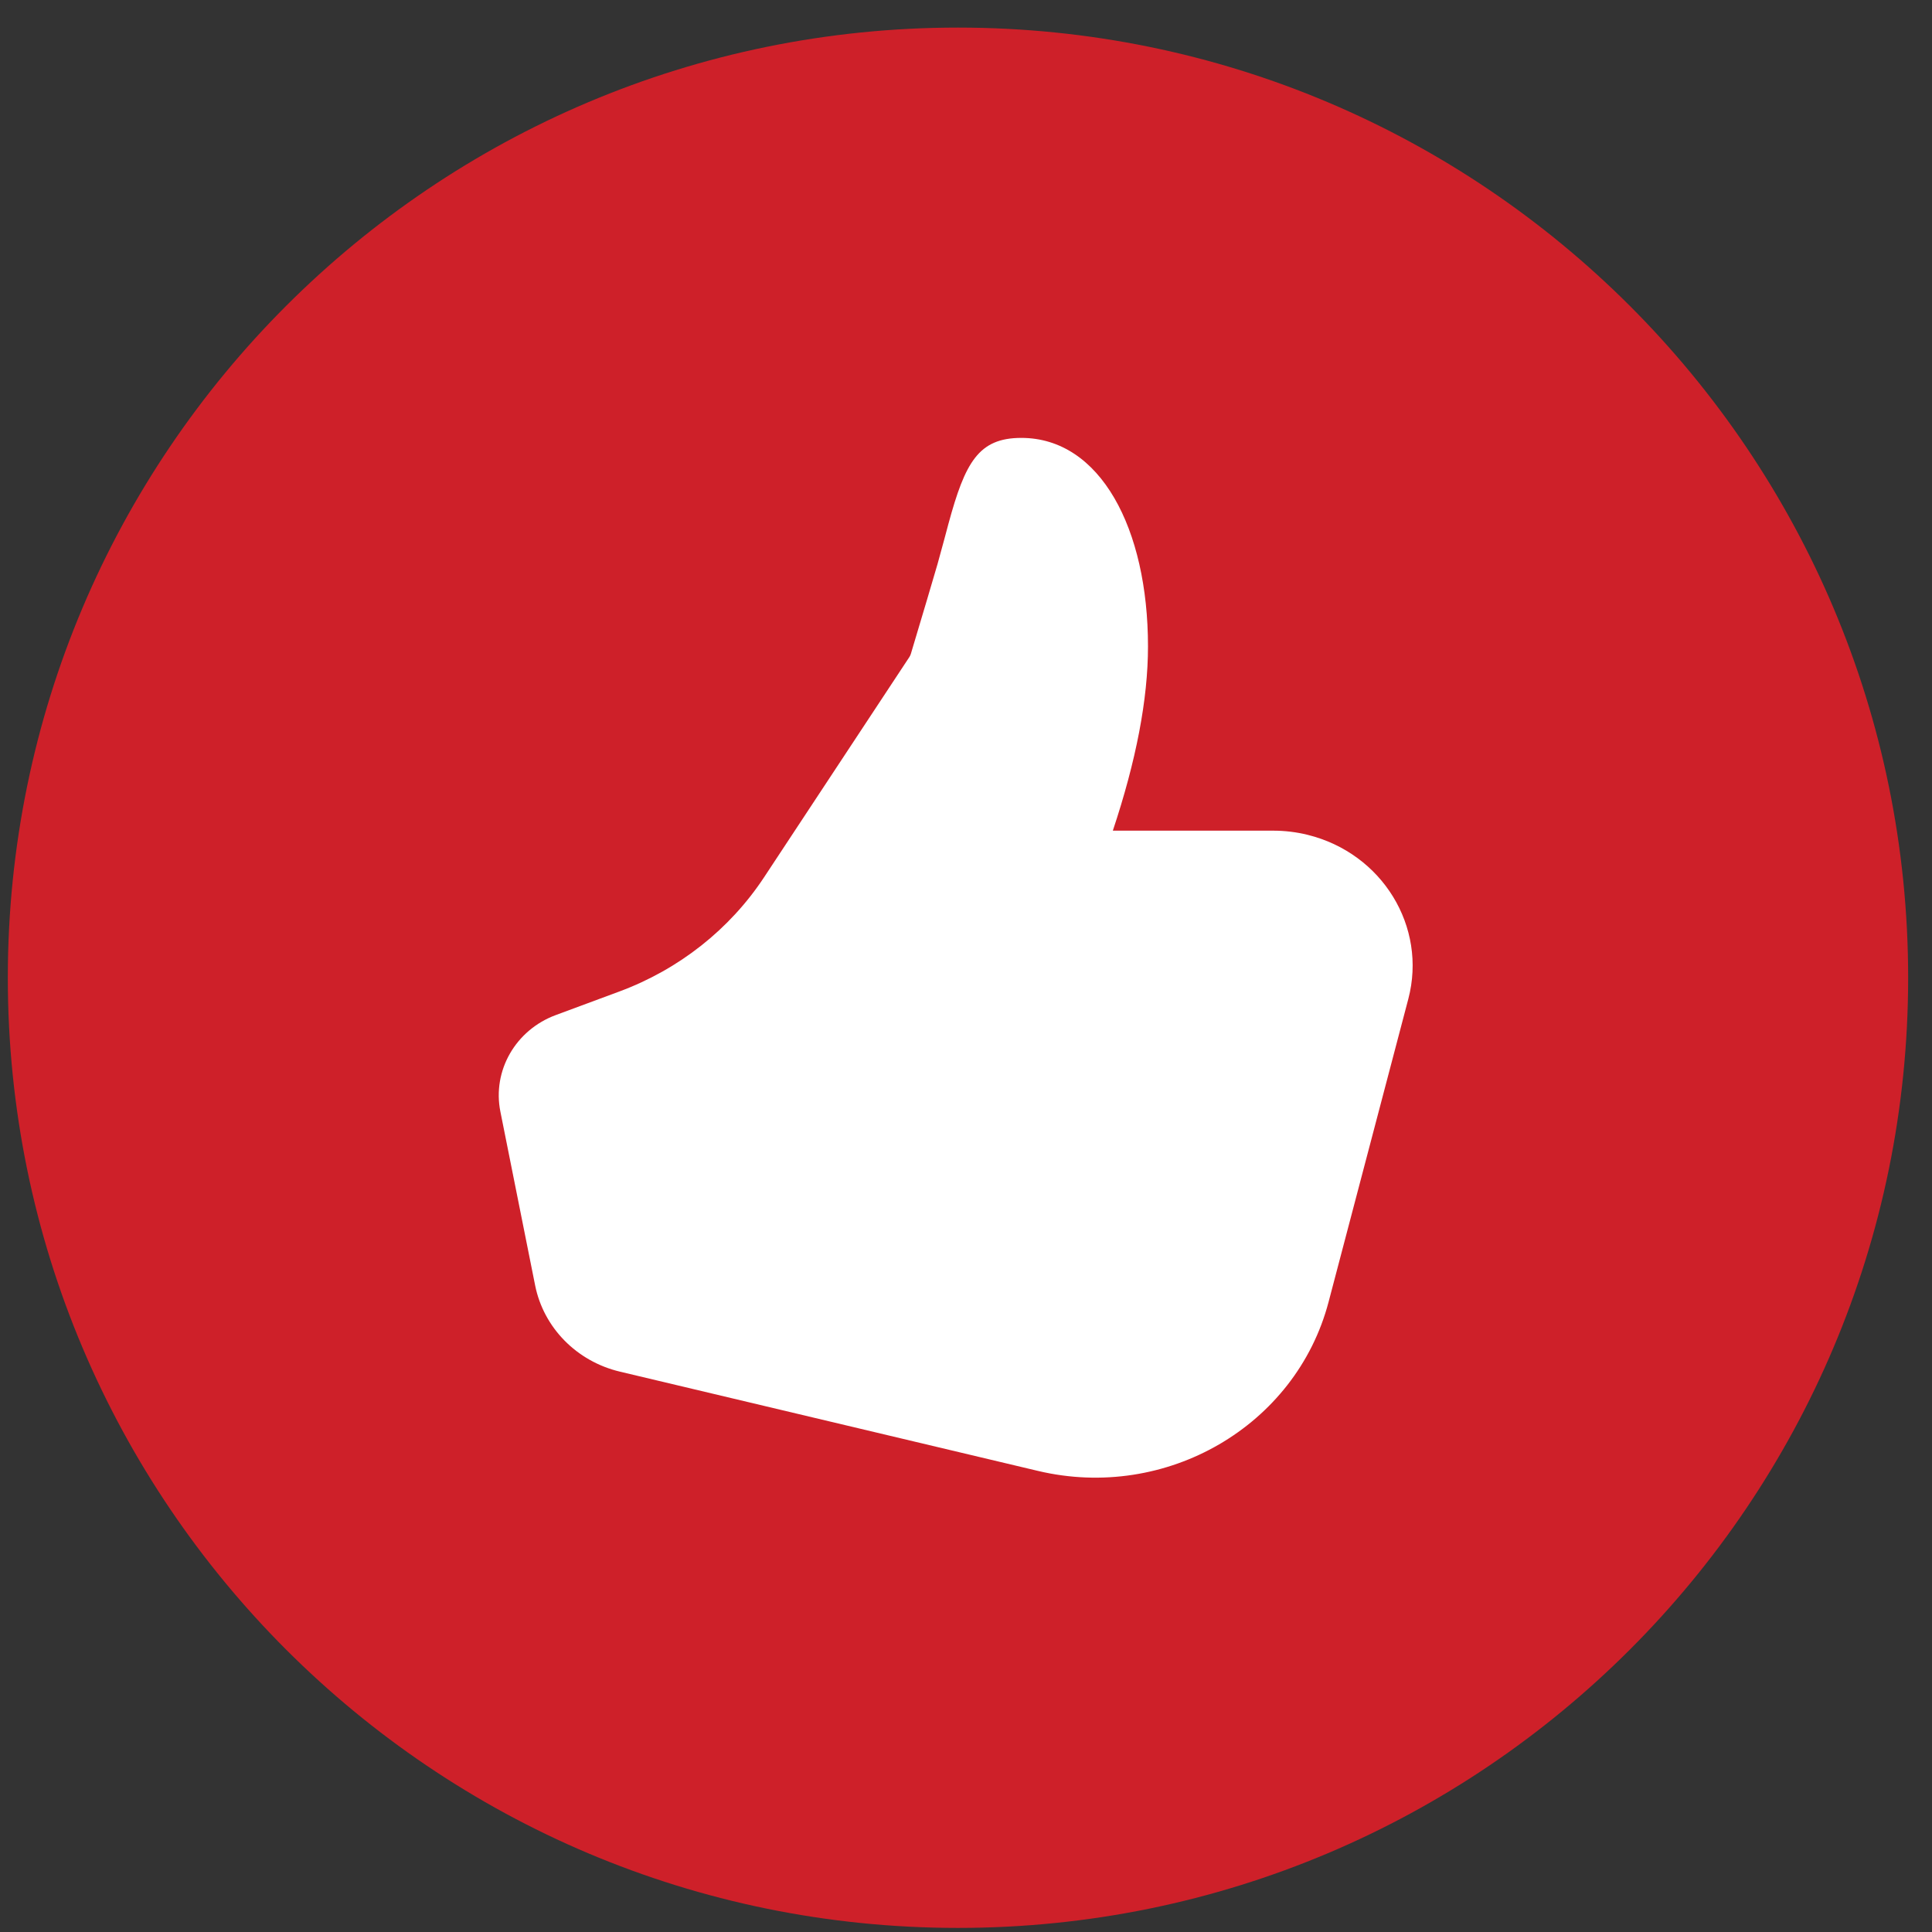
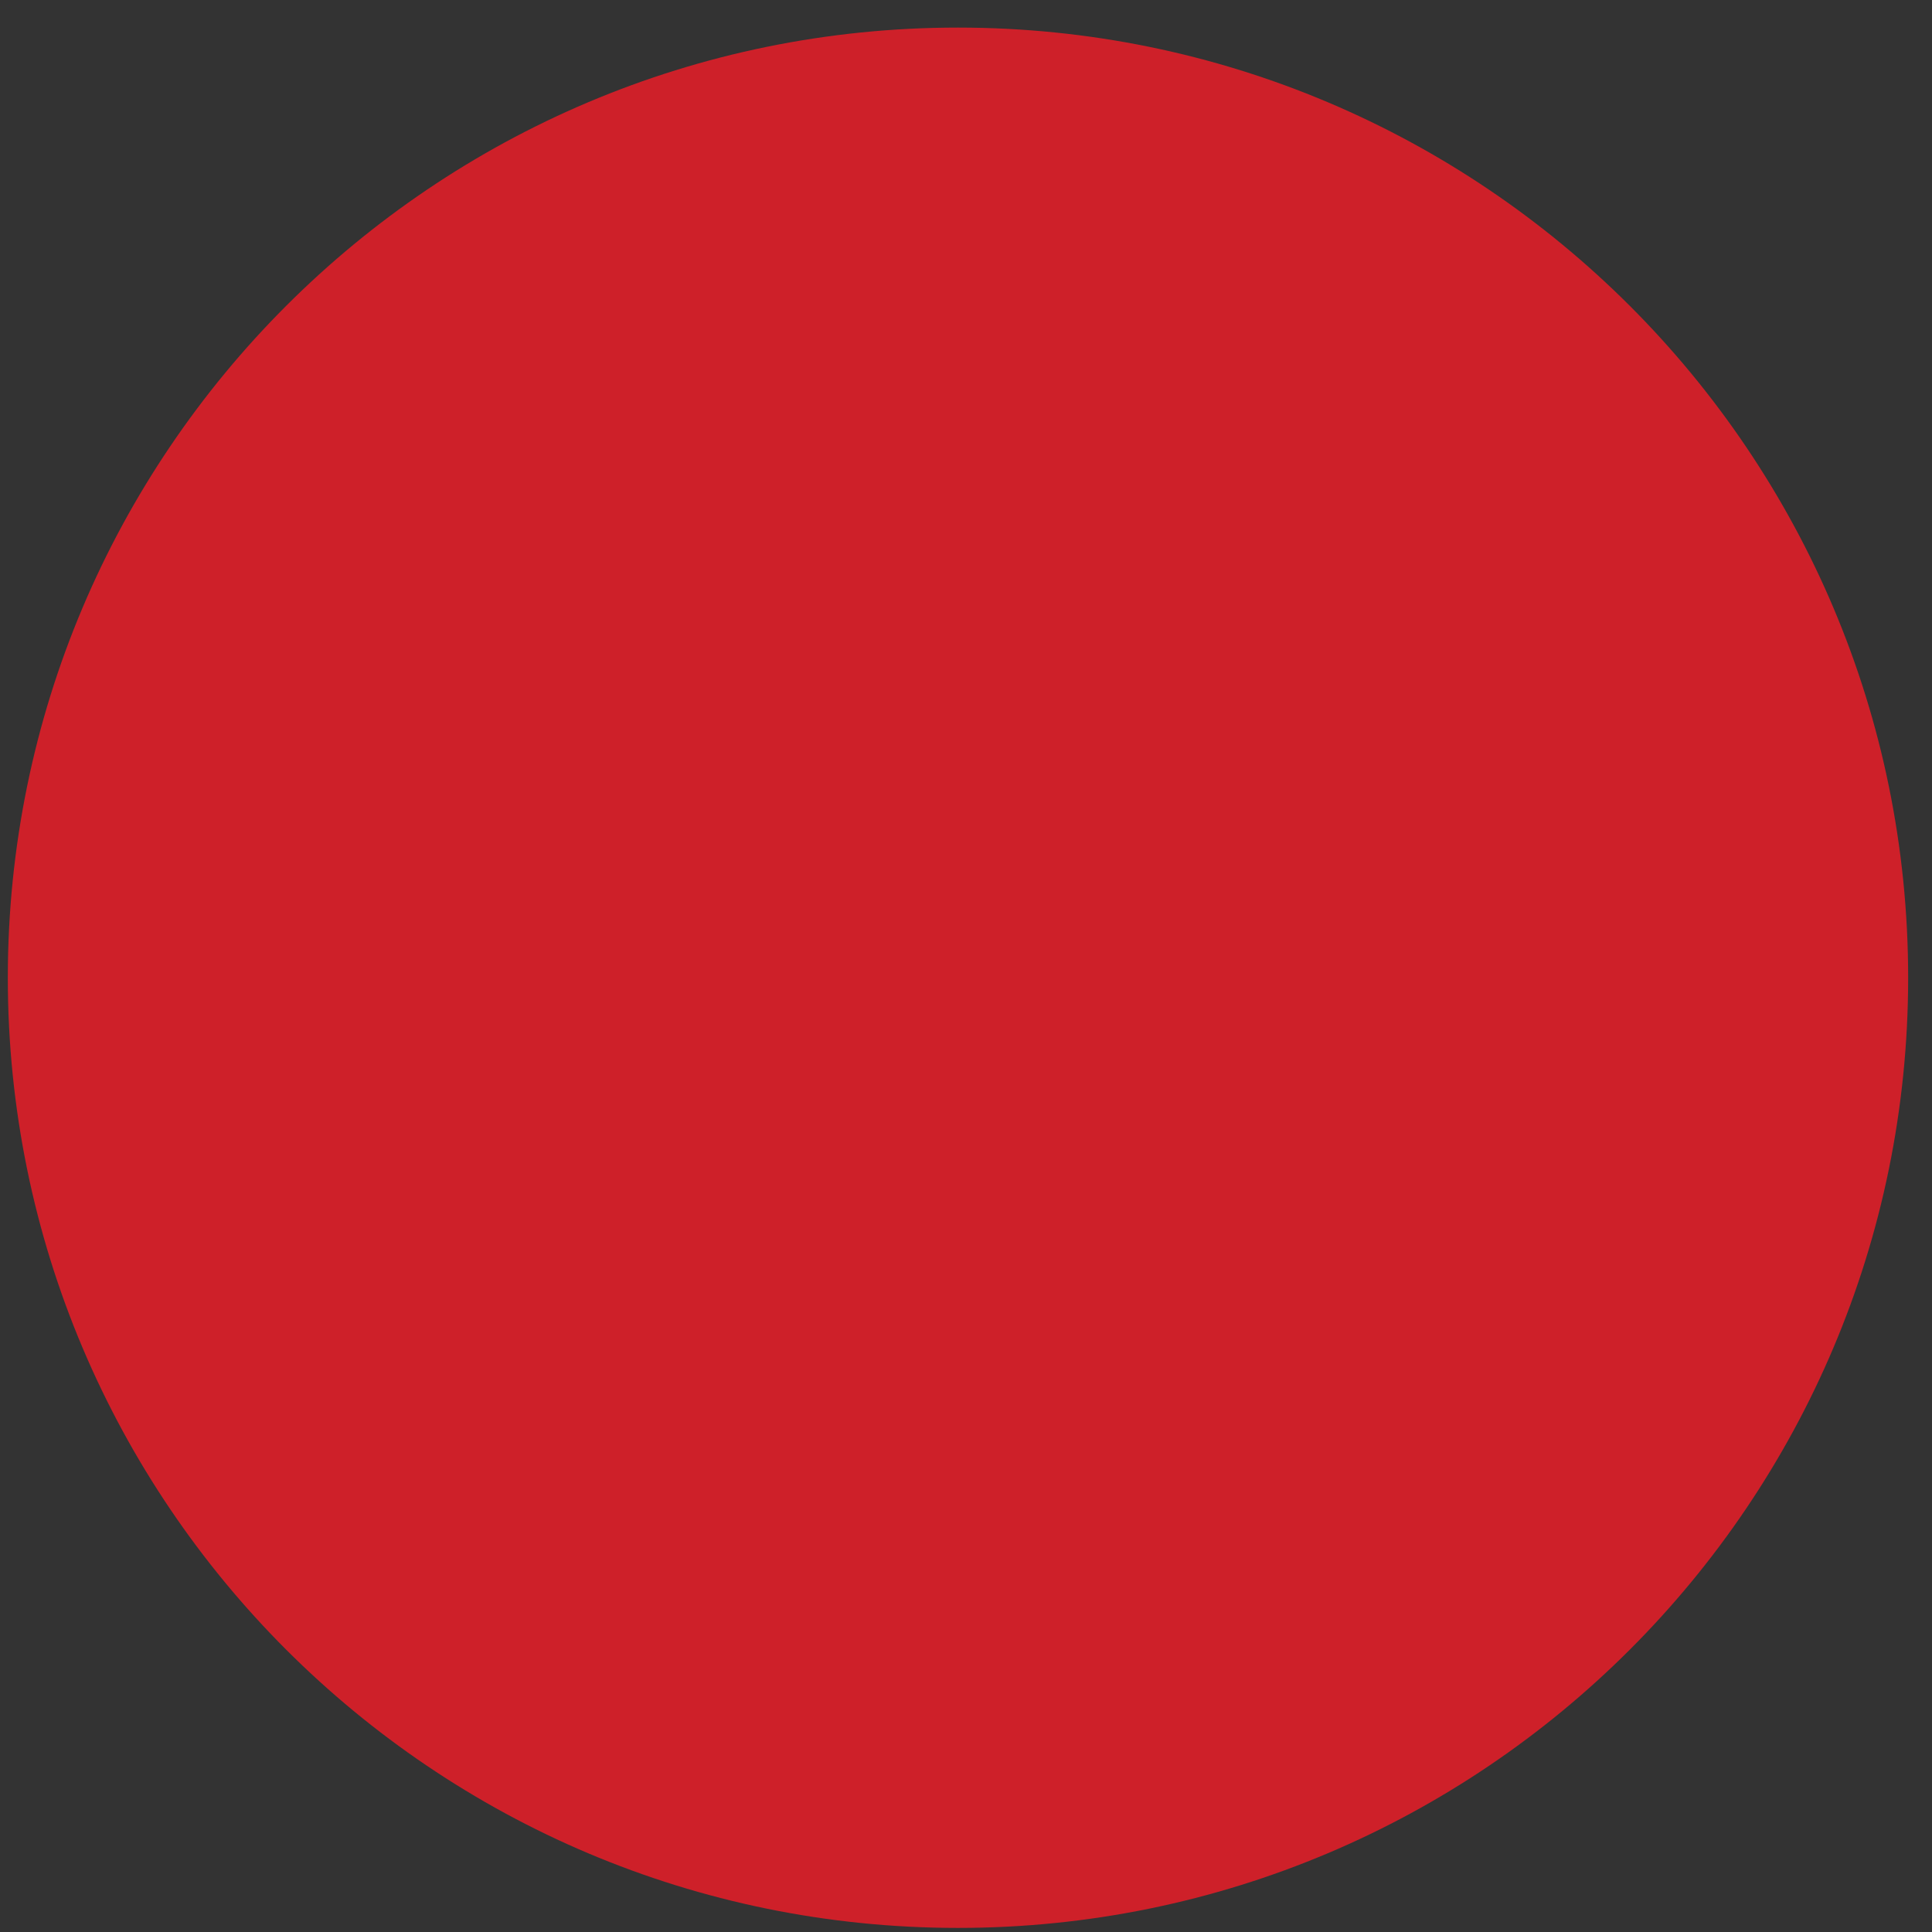
<svg xmlns="http://www.w3.org/2000/svg" width="61" height="61" viewBox="0 0 61 61" fill="none">
  <rect x="0" y="0" width="61" height="61" fill="#333333" stroke="none" />
  <path d="M60.247 30.871C60.247 47.44 46.816 60.871 30.247 60.871C13.679 60.871 0.247 47.44 0.247 30.871C0.247 14.303 13.679 0.871 30.247 0.871C46.816 0.871 60.247 14.303 60.247 30.871Z" fill="#CE2029" />
-   <path d="M35.136 26.227C35.873 24.015 36.246 22.079 36.246 20.409C36.246 16.691 34.743 13.826 32.246 13.826C30.891 13.826 30.471 14.607 29.947 16.533C29.974 16.433 29.686 17.516 29.602 17.806C29.441 18.362 29.159 19.309 28.759 20.644C28.748 20.68 28.732 20.714 28.712 20.745L24.125 27.698C23.04 29.342 21.439 30.606 19.558 31.304L17.546 32.05C16.277 32.521 15.54 33.807 15.799 35.099L16.896 40.584C17.164 41.921 18.209 42.984 19.574 43.308L32.773 46.442C36.823 47.403 40.916 45.024 41.947 41.11L44.465 31.542C45.065 29.261 43.643 26.941 41.288 26.359C40.933 26.271 40.568 26.227 40.201 26.227H35.136Z" fill="white" />
</svg>